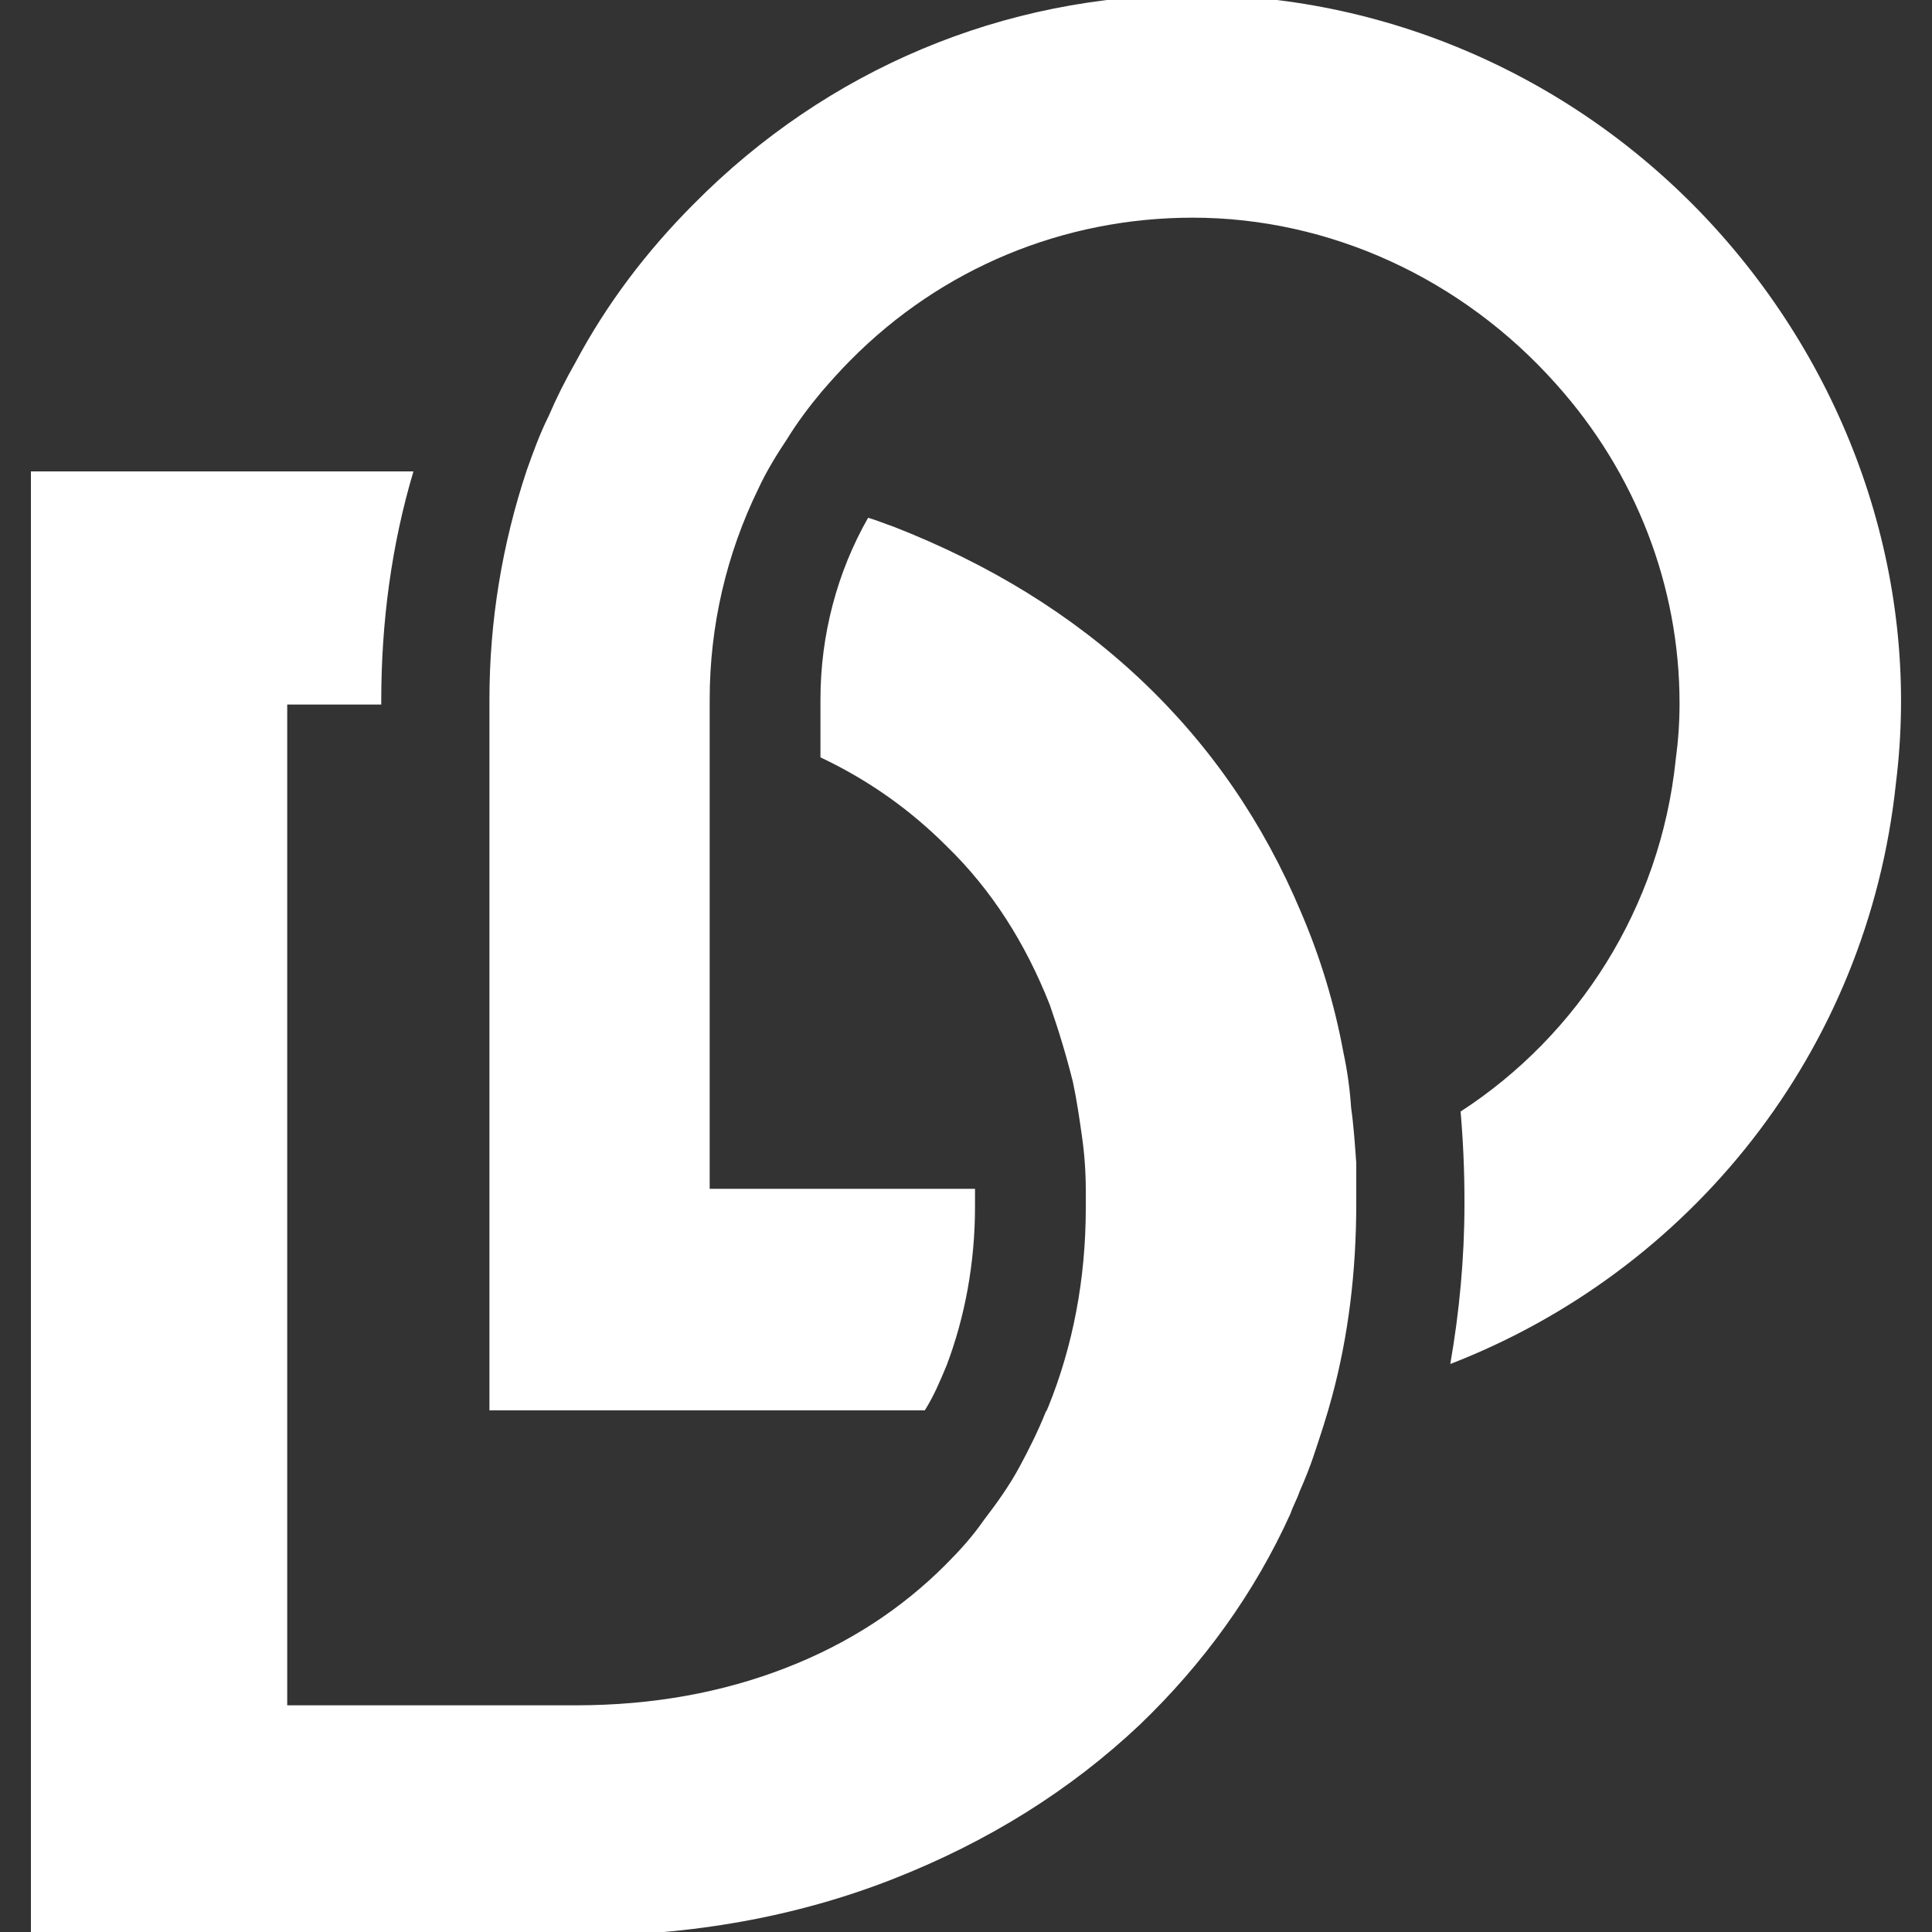
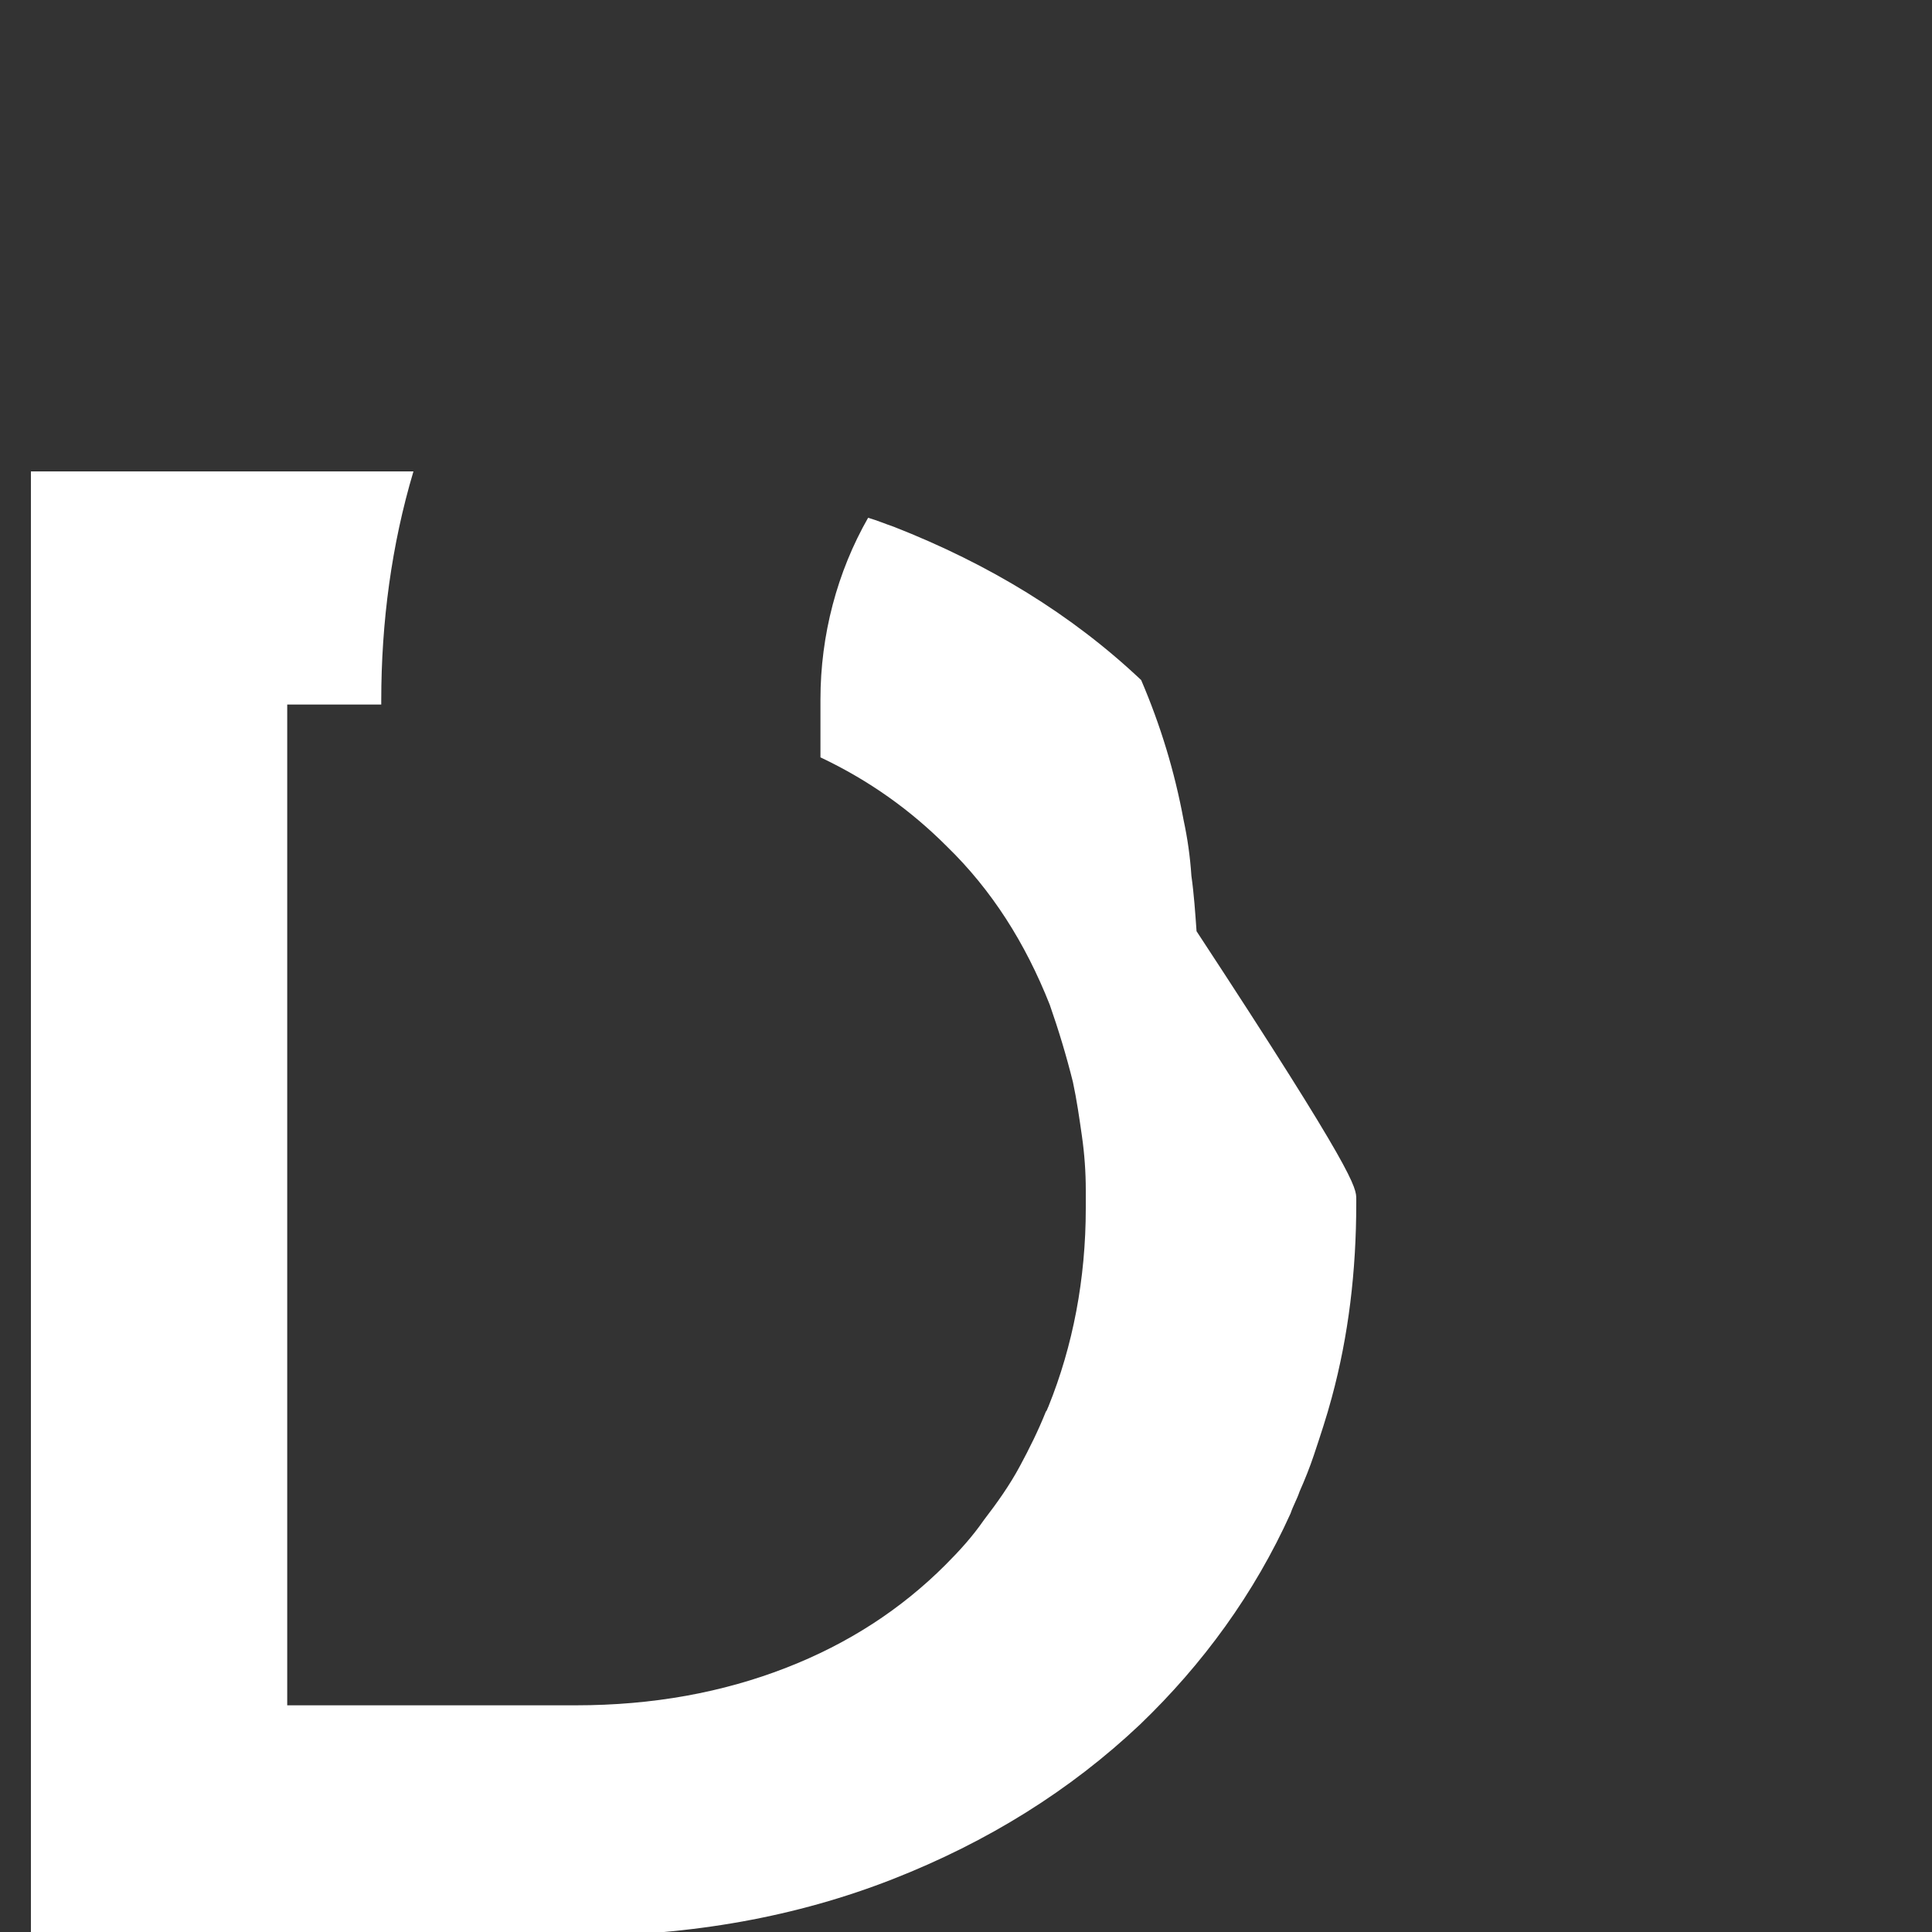
<svg xmlns="http://www.w3.org/2000/svg" version="1.1" id="Layer_1" x="0px" y="0px" viewBox="0 0 150 150" style="enable-background:new 0 0 150 150;" xml:space="preserve">
  <rect x="0" y="0" width="150" height="150" fill="#333333" stroke="none" />
  <style type="text/css"> .st0{fill:#FFFFFF;} </style>
  <g>
-     <path class="st0" d="M105.3,93.1v0.3c0,5.3-0.6,10.3-1.9,15.1c-0.4,1.5-0.9,3-1.4,4.5c-0.3,0.9-0.7,1.9-1.1,2.8 c-0.2,0.6-0.5,1.1-0.7,1.7c-2.8,6.2-6.8,11.7-11.7,16.4c-5.4,5.1-11.8,9.1-19.2,12c-7.4,2.9-15.6,4.4-24.5,4.4H2.4V36.6h29.7 c-1.7,5.7-2.5,11.7-2.5,17.8v0.3h-7.3v77.7h22.4c6,0,11.4-1,16.3-2.9c4.9-1.9,9-4.6,12.4-8c1.1-1.1,2.1-2.2,3-3.5 c1-1.3,2-2.7,2.8-4.2c0.7-1.3,1.4-2.7,2-4.2c0.1-0.1,0.1-0.2,0.2-0.4c1.9-4.7,2.9-9.9,2.9-15.4v-0.3c0-0.4,0-0.7,0-1.1 c0-1.4-0.1-2.8-0.3-4.2c-0.2-1.4-0.4-2.8-0.7-4.2c-0.5-2-1.1-4-1.8-6c-1.9-4.8-4.5-8.9-8-12.3c-2.8-2.8-6-5.1-9.8-6.9v-4.5 c0-5,1.3-9.9,3.7-14.1c0.7,0.2,1.4,0.5,2,0.7c7.4,2.9,13.8,6.8,19.2,11.9c5.4,5.1,9.5,11.1,12.4,18c1.5,3.5,2.6,7.1,3.3,10.9 c0.3,1.4,0.5,2.8,0.6,4.3c0.2,1.4,0.3,2.9,0.4,4.3C105.3,91.2,105.3,92.2,105.3,93.1" />
-     <path class="st0" d="M147.2,60.8c-2.2,20.9-16,37.9-34.6,45.1c0.7-4,1.1-8.2,1.1-12.4v-0.3c0-2.3-0.1-4.6-0.3-6.9 c9.1-5.9,15.5-15.8,16.7-27.3c0.2-1.5,0.3-2.9,0.3-4.4c0-9.1-3.4-17.9-9.6-24.8c-7.3-8.2-17.6-12.9-28.2-12.9 c-10,0-19.5,3.9-26.6,11.1c-0.8,0.8-1.5,1.6-2.2,2.4c-1,1.2-1.9,2.4-2.7,3.7c-0.8,1.2-1.6,2.5-2.2,3.8c-2.5,5.1-3.8,10.7-3.8,16.4 v38h20.6c0,0.4,0,0.7,0,1.1v0.3c0,4.4-0.8,8.6-2.2,12.3c-0.5,1.2-1,2.4-1.7,3.5H38V54.3c0-6.1,1-12.1,2.9-17.8 c0.5-1.4,1-2.8,1.7-4.2c0.6-1.4,1.3-2.8,2.1-4.2c2.4-4.5,5.5-8.6,9.2-12.3C64.2,5.4,77.9-0.4,92.6-0.4c15.6,0,30.6,6.8,41.1,18.7 C144.1,30.1,149.1,45.6,147.2,60.8" />
+     <path class="st0" d="M105.3,93.1v0.3c0,5.3-0.6,10.3-1.9,15.1c-0.4,1.5-0.9,3-1.4,4.5c-0.3,0.9-0.7,1.9-1.1,2.8 c-0.2,0.6-0.5,1.1-0.7,1.7c-2.8,6.2-6.8,11.7-11.7,16.4c-5.4,5.1-11.8,9.1-19.2,12c-7.4,2.9-15.6,4.4-24.5,4.4H2.4V36.6h29.7 c-1.7,5.7-2.5,11.7-2.5,17.8v0.3h-7.3v77.7h22.4c6,0,11.4-1,16.3-2.9c4.9-1.9,9-4.6,12.4-8c1.1-1.1,2.1-2.2,3-3.5 c1-1.3,2-2.7,2.8-4.2c0.7-1.3,1.4-2.7,2-4.2c0.1-0.1,0.1-0.2,0.2-0.4c1.9-4.7,2.9-9.9,2.9-15.4v-0.3c0-0.4,0-0.7,0-1.1 c0-1.4-0.1-2.8-0.3-4.2c-0.2-1.4-0.4-2.8-0.7-4.2c-0.5-2-1.1-4-1.8-6c-1.9-4.8-4.5-8.9-8-12.3c-2.8-2.8-6-5.1-9.8-6.9v-4.5 c0-5,1.3-9.9,3.7-14.1c0.7,0.2,1.4,0.5,2,0.7c7.4,2.9,13.8,6.8,19.2,11.9c1.5,3.5,2.6,7.1,3.3,10.9 c0.3,1.4,0.5,2.8,0.6,4.3c0.2,1.4,0.3,2.9,0.4,4.3C105.3,91.2,105.3,92.2,105.3,93.1" />
  </g>
</svg>